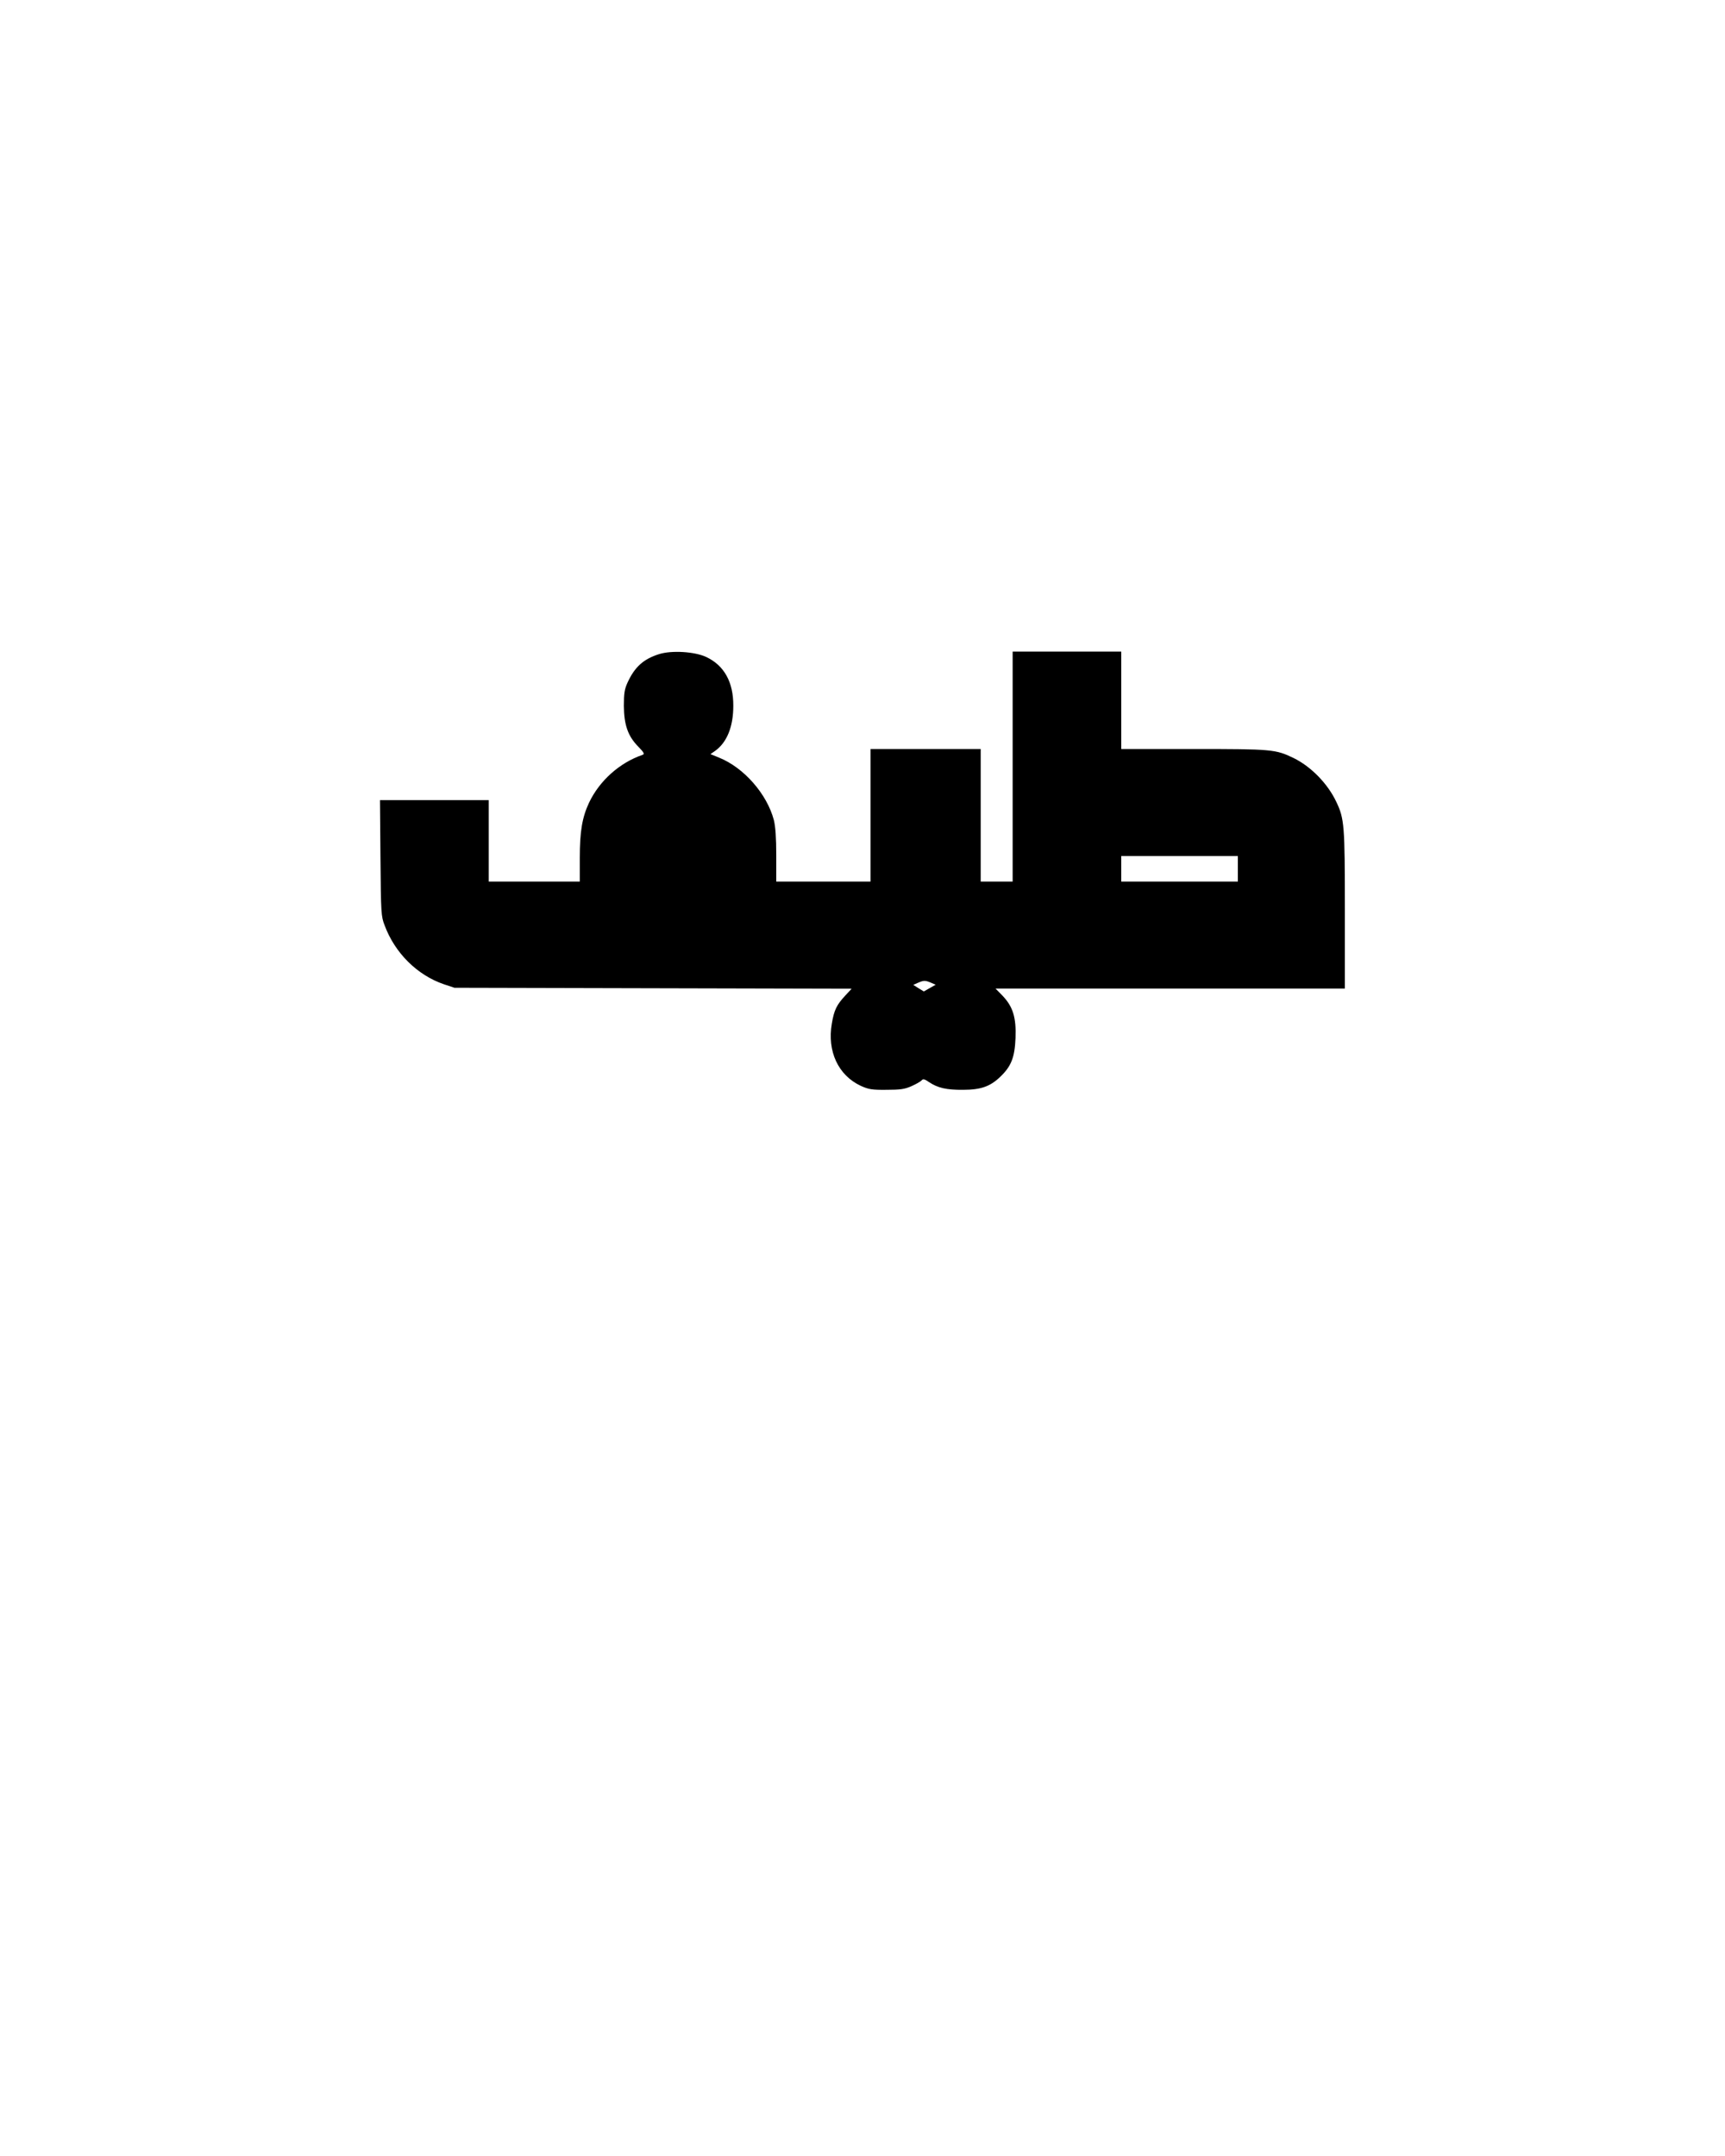
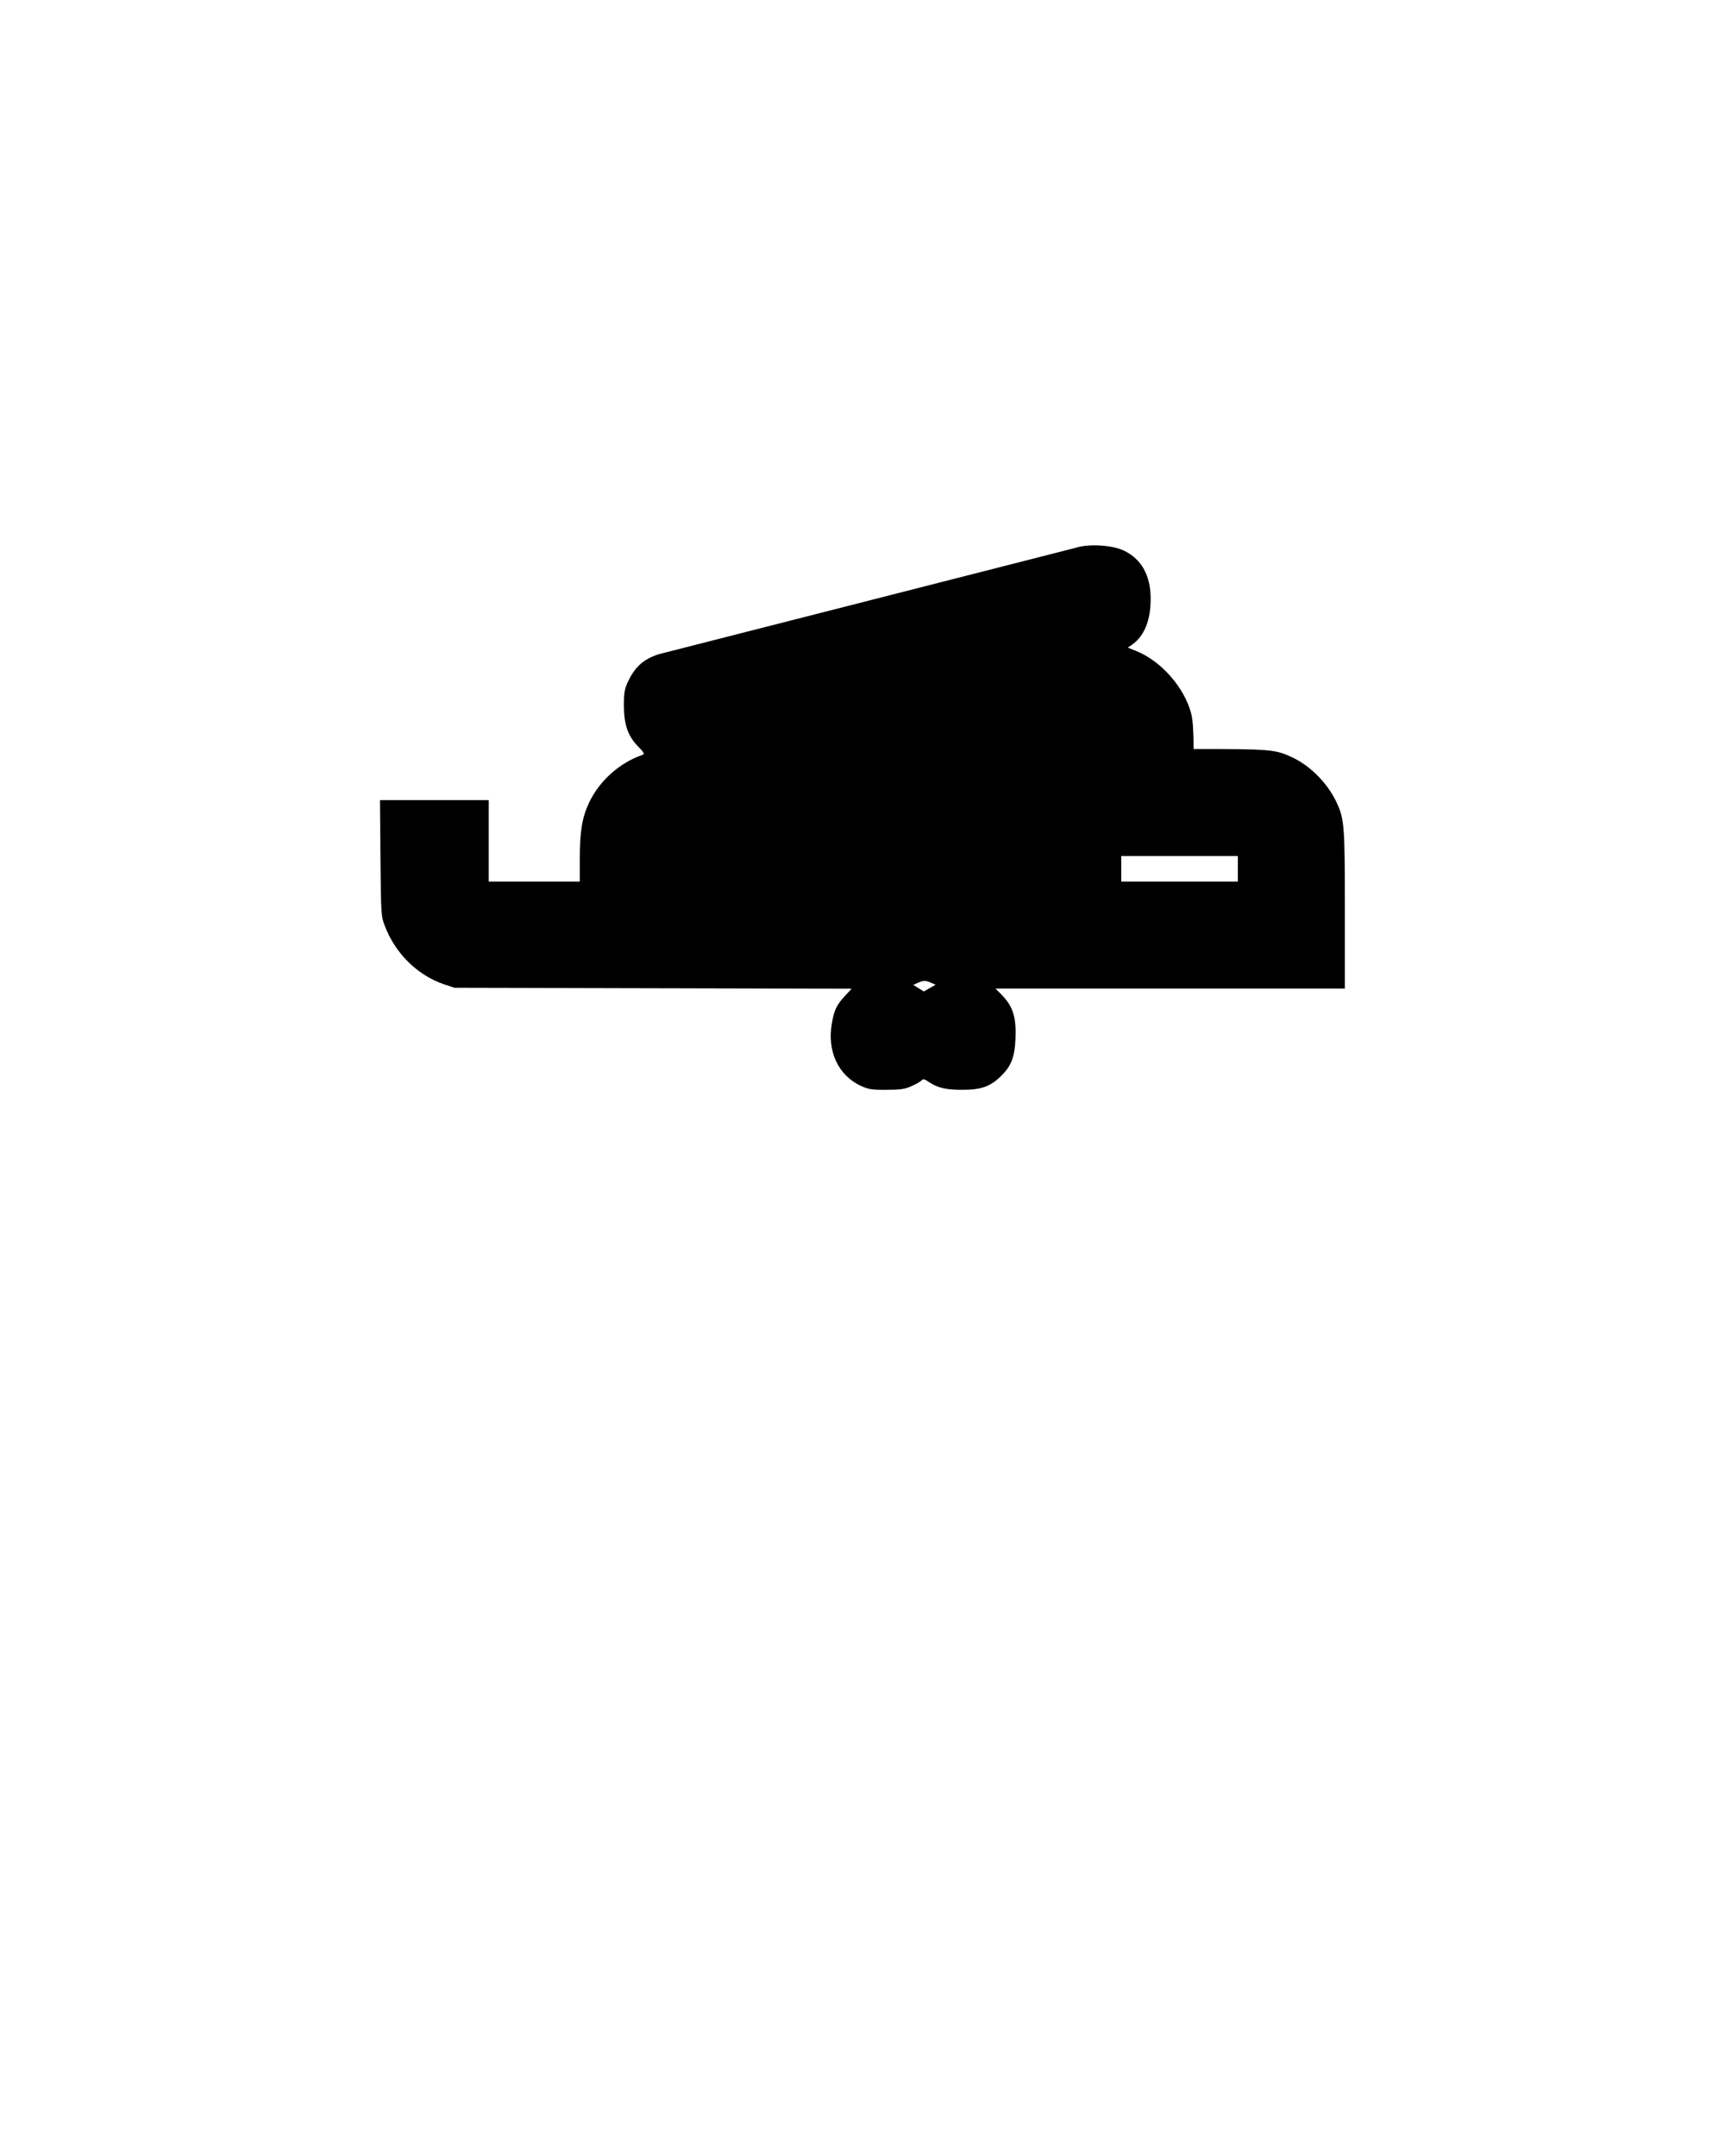
<svg xmlns="http://www.w3.org/2000/svg" version="1.0" width="1080" height="1350" viewBox="0 0 1080 1350" preserveAspectRatio="xMidYMid meet">
  <g transform="translate(0,1350) scale(0.1,-0.1)" fill="#000000" stroke="none">
-     <path d="M4126 9404 c-98 -31 -153 -81 -198 -180 -18 -40 -22 -67 -22 -144 1 -119 25 -189 90 -255 37 -38 41 -47 26 -52 -143 -49 -269 -162 -334 -299 -43 -92 -58 -179 -58 -346 l0 -148 -285 0 -285 0 0 255 0 255 -341 0 -340 0 3 -362 c3 -346 4 -366 26 -422 64 -173 204 -312 371 -369 l66 -22 1244 -3 1243 -3 -40 -43 c-54 -58 -70 -91 -84 -175 -30 -174 40 -324 181 -390 49 -22 69 -26 161 -25 88 0 114 4 157 23 29 13 57 29 63 36 9 11 18 9 47 -11 54 -36 108 -49 213 -48 111 0 170 21 233 82 69 66 90 122 95 242 5 129 -16 197 -82 266 l-43 44 1094 0 1093 0 0 493 c0 531 -3 570 -54 677 -54 114 -159 221 -268 274 -112 54 -135 56 -625 56 l-453 0 0 305 0 305 -340 0 -340 0 0 -720 0 -720 -100 0 -100 0 0 415 0 415 -345 0 -345 0 0 -415 0 -415 -295 0 -295 0 0 163 c0 114 -5 180 -15 222 -43 163 -187 328 -343 391 l-54 22 29 20 c74 53 114 151 114 282 1 149 -57 253 -169 306 -72 34 -217 43 -296 18z m3624 -1344 l0 -80 -365 0 -365 0 0 80 0 80 365 0 365 0 0 -80z m-1922 -713 l30 -13 -37 -21 -37 -21 -33 20 -33 21 29 13 c37 16 45 16 81 1z" />
+     <path d="M4126 9404 c-98 -31 -153 -81 -198 -180 -18 -40 -22 -67 -22 -144 1 -119 25 -189 90 -255 37 -38 41 -47 26 -52 -143 -49 -269 -162 -334 -299 -43 -92 -58 -179 -58 -346 l0 -148 -285 0 -285 0 0 255 0 255 -341 0 -340 0 3 -362 c3 -346 4 -366 26 -422 64 -173 204 -312 371 -369 l66 -22 1244 -3 1243 -3 -40 -43 c-54 -58 -70 -91 -84 -175 -30 -174 40 -324 181 -390 49 -22 69 -26 161 -25 88 0 114 4 157 23 29 13 57 29 63 36 9 11 18 9 47 -11 54 -36 108 -49 213 -48 111 0 170 21 233 82 69 66 90 122 95 242 5 129 -16 197 -82 266 l-43 44 1094 0 1093 0 0 493 c0 531 -3 570 -54 677 -54 114 -159 221 -268 274 -112 54 -135 56 -625 56 c0 114 -5 180 -15 222 -43 163 -187 328 -343 391 l-54 22 29 20 c74 53 114 151 114 282 1 149 -57 253 -169 306 -72 34 -217 43 -296 18z m3624 -1344 l0 -80 -365 0 -365 0 0 80 0 80 365 0 365 0 0 -80z m-1922 -713 l30 -13 -37 -21 -37 -21 -33 20 -33 21 29 13 c37 16 45 16 81 1z" />
  </g>
</svg>